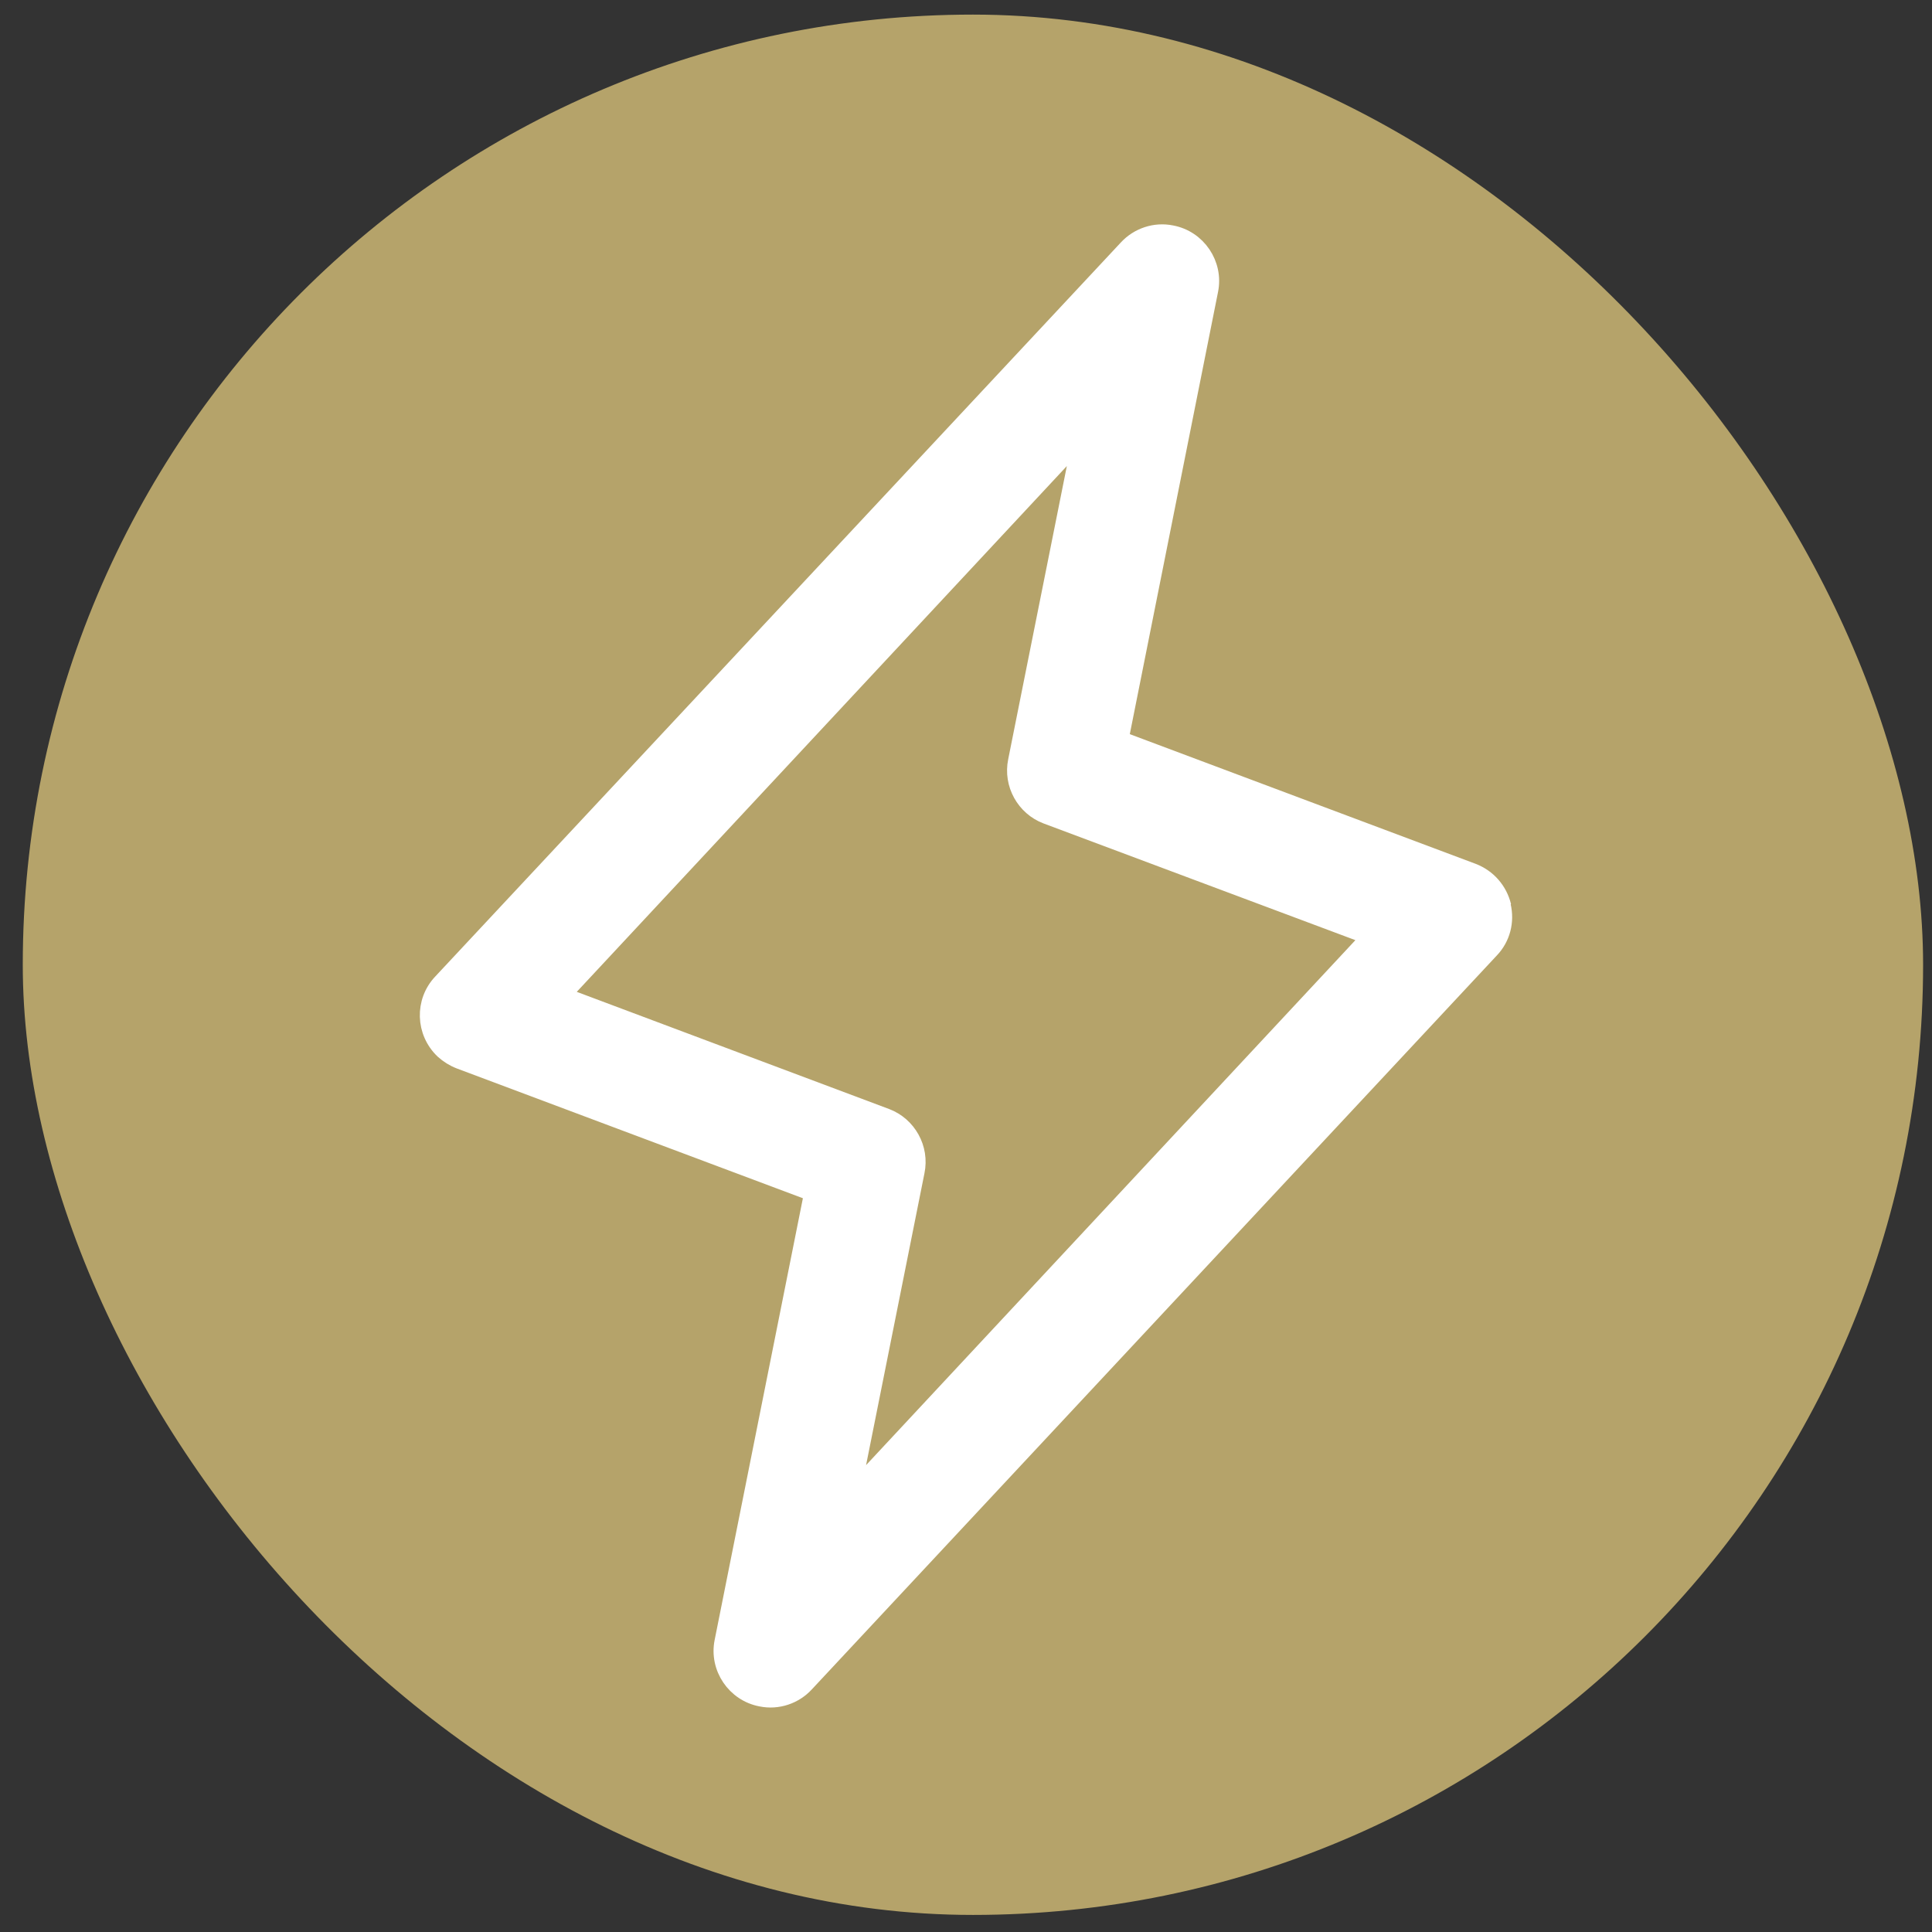
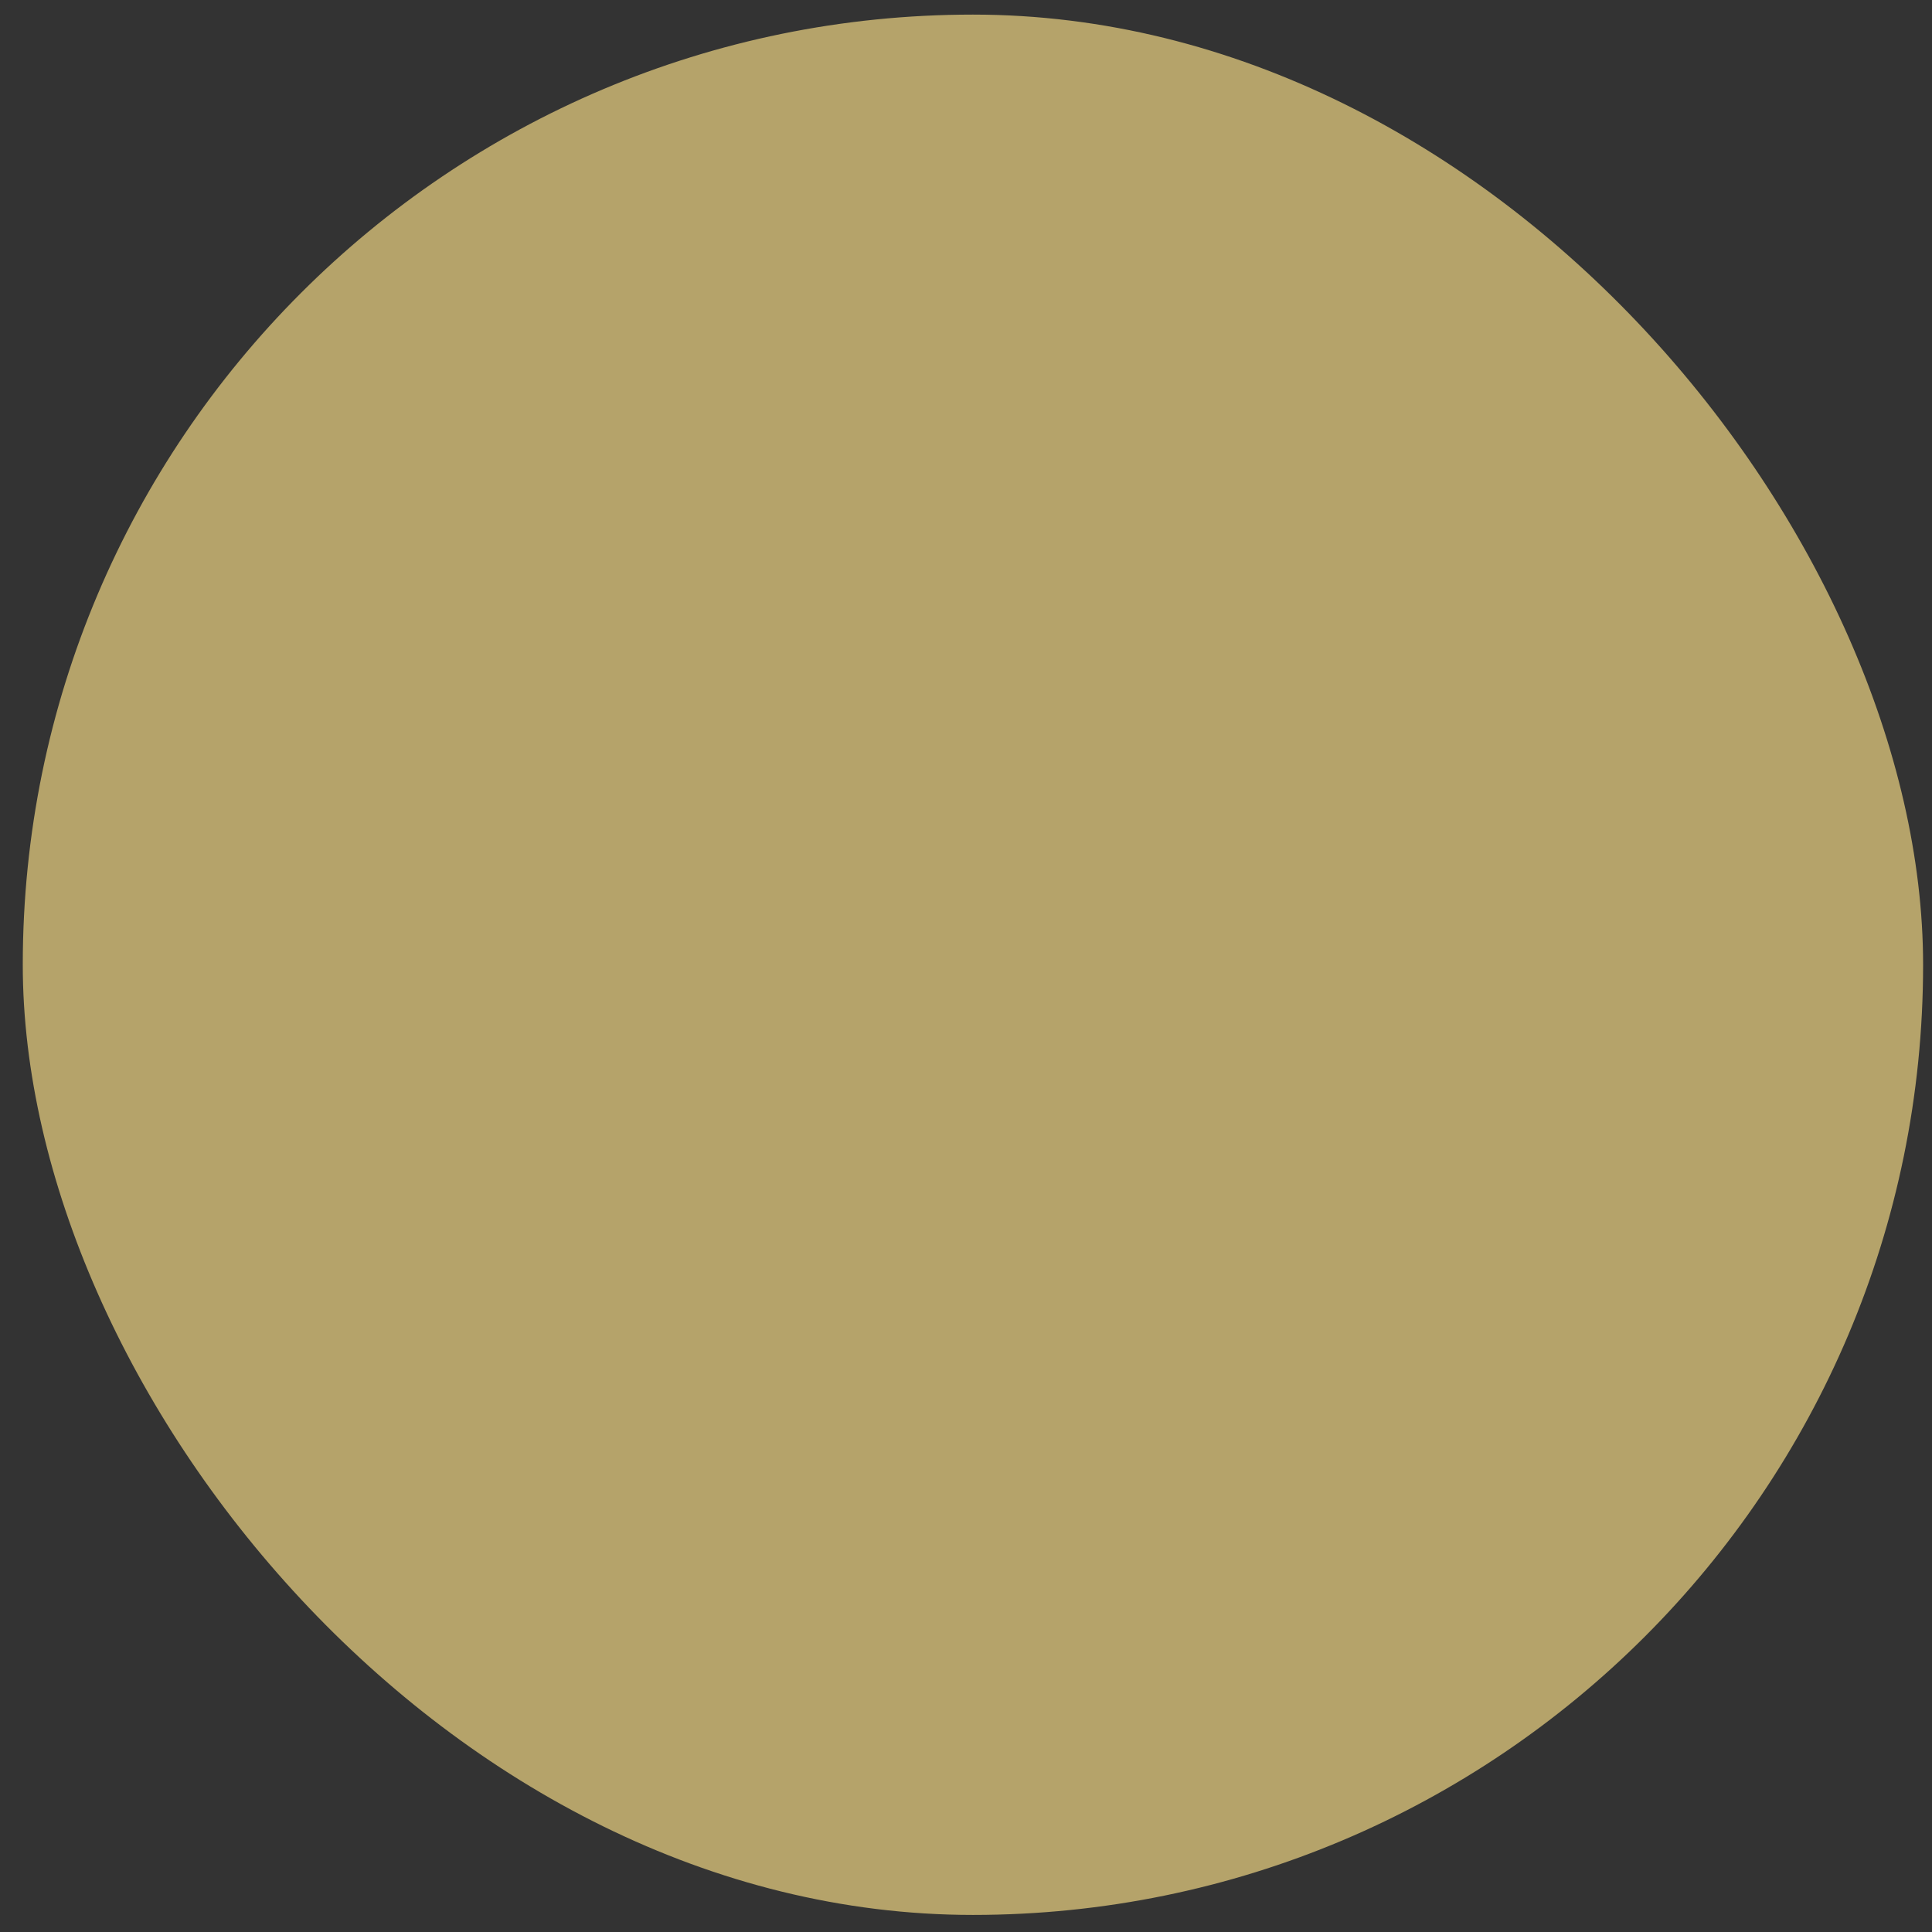
<svg xmlns="http://www.w3.org/2000/svg" fill="none" height="61" viewBox="0 0 61 61" width="61">
  <rect x="0" y="0" width="61" height="61" fill="#333333" stroke="none" />
  <rect fill="#b5a36a" height="60" rx="30" width="60" x=".719" y=".461" />
-   <path d="m47.466 28.607c-.124-.51-.479-.911-.958-1.097l-11.123-4.171 2.827-14.167c.17-.834-.386-1.653-1.22-1.808-.525-.108-1.066.077-1.421.463l-21.644 23.173c-.587.618-.556 1.591.062 2.178.154.139.325.247.525.324l11.123 4.171-2.827 14.151c-.17.834.386 1.653 1.22 1.808.525.108 1.066-.077 1.421-.464l21.628-23.173c.355-.371.494-.896.371-1.406zm-20.547 18.508 2.024-10.119c.154-.742-.263-1.483-.958-1.746l-10.212-3.831 16.329-17.519-2.024 10.119c-.154.742.263 1.483.958 1.746l10.196 3.816-16.329 17.519z" fill="#fff" stroke="#fff" stroke-width=".5" />
</svg>